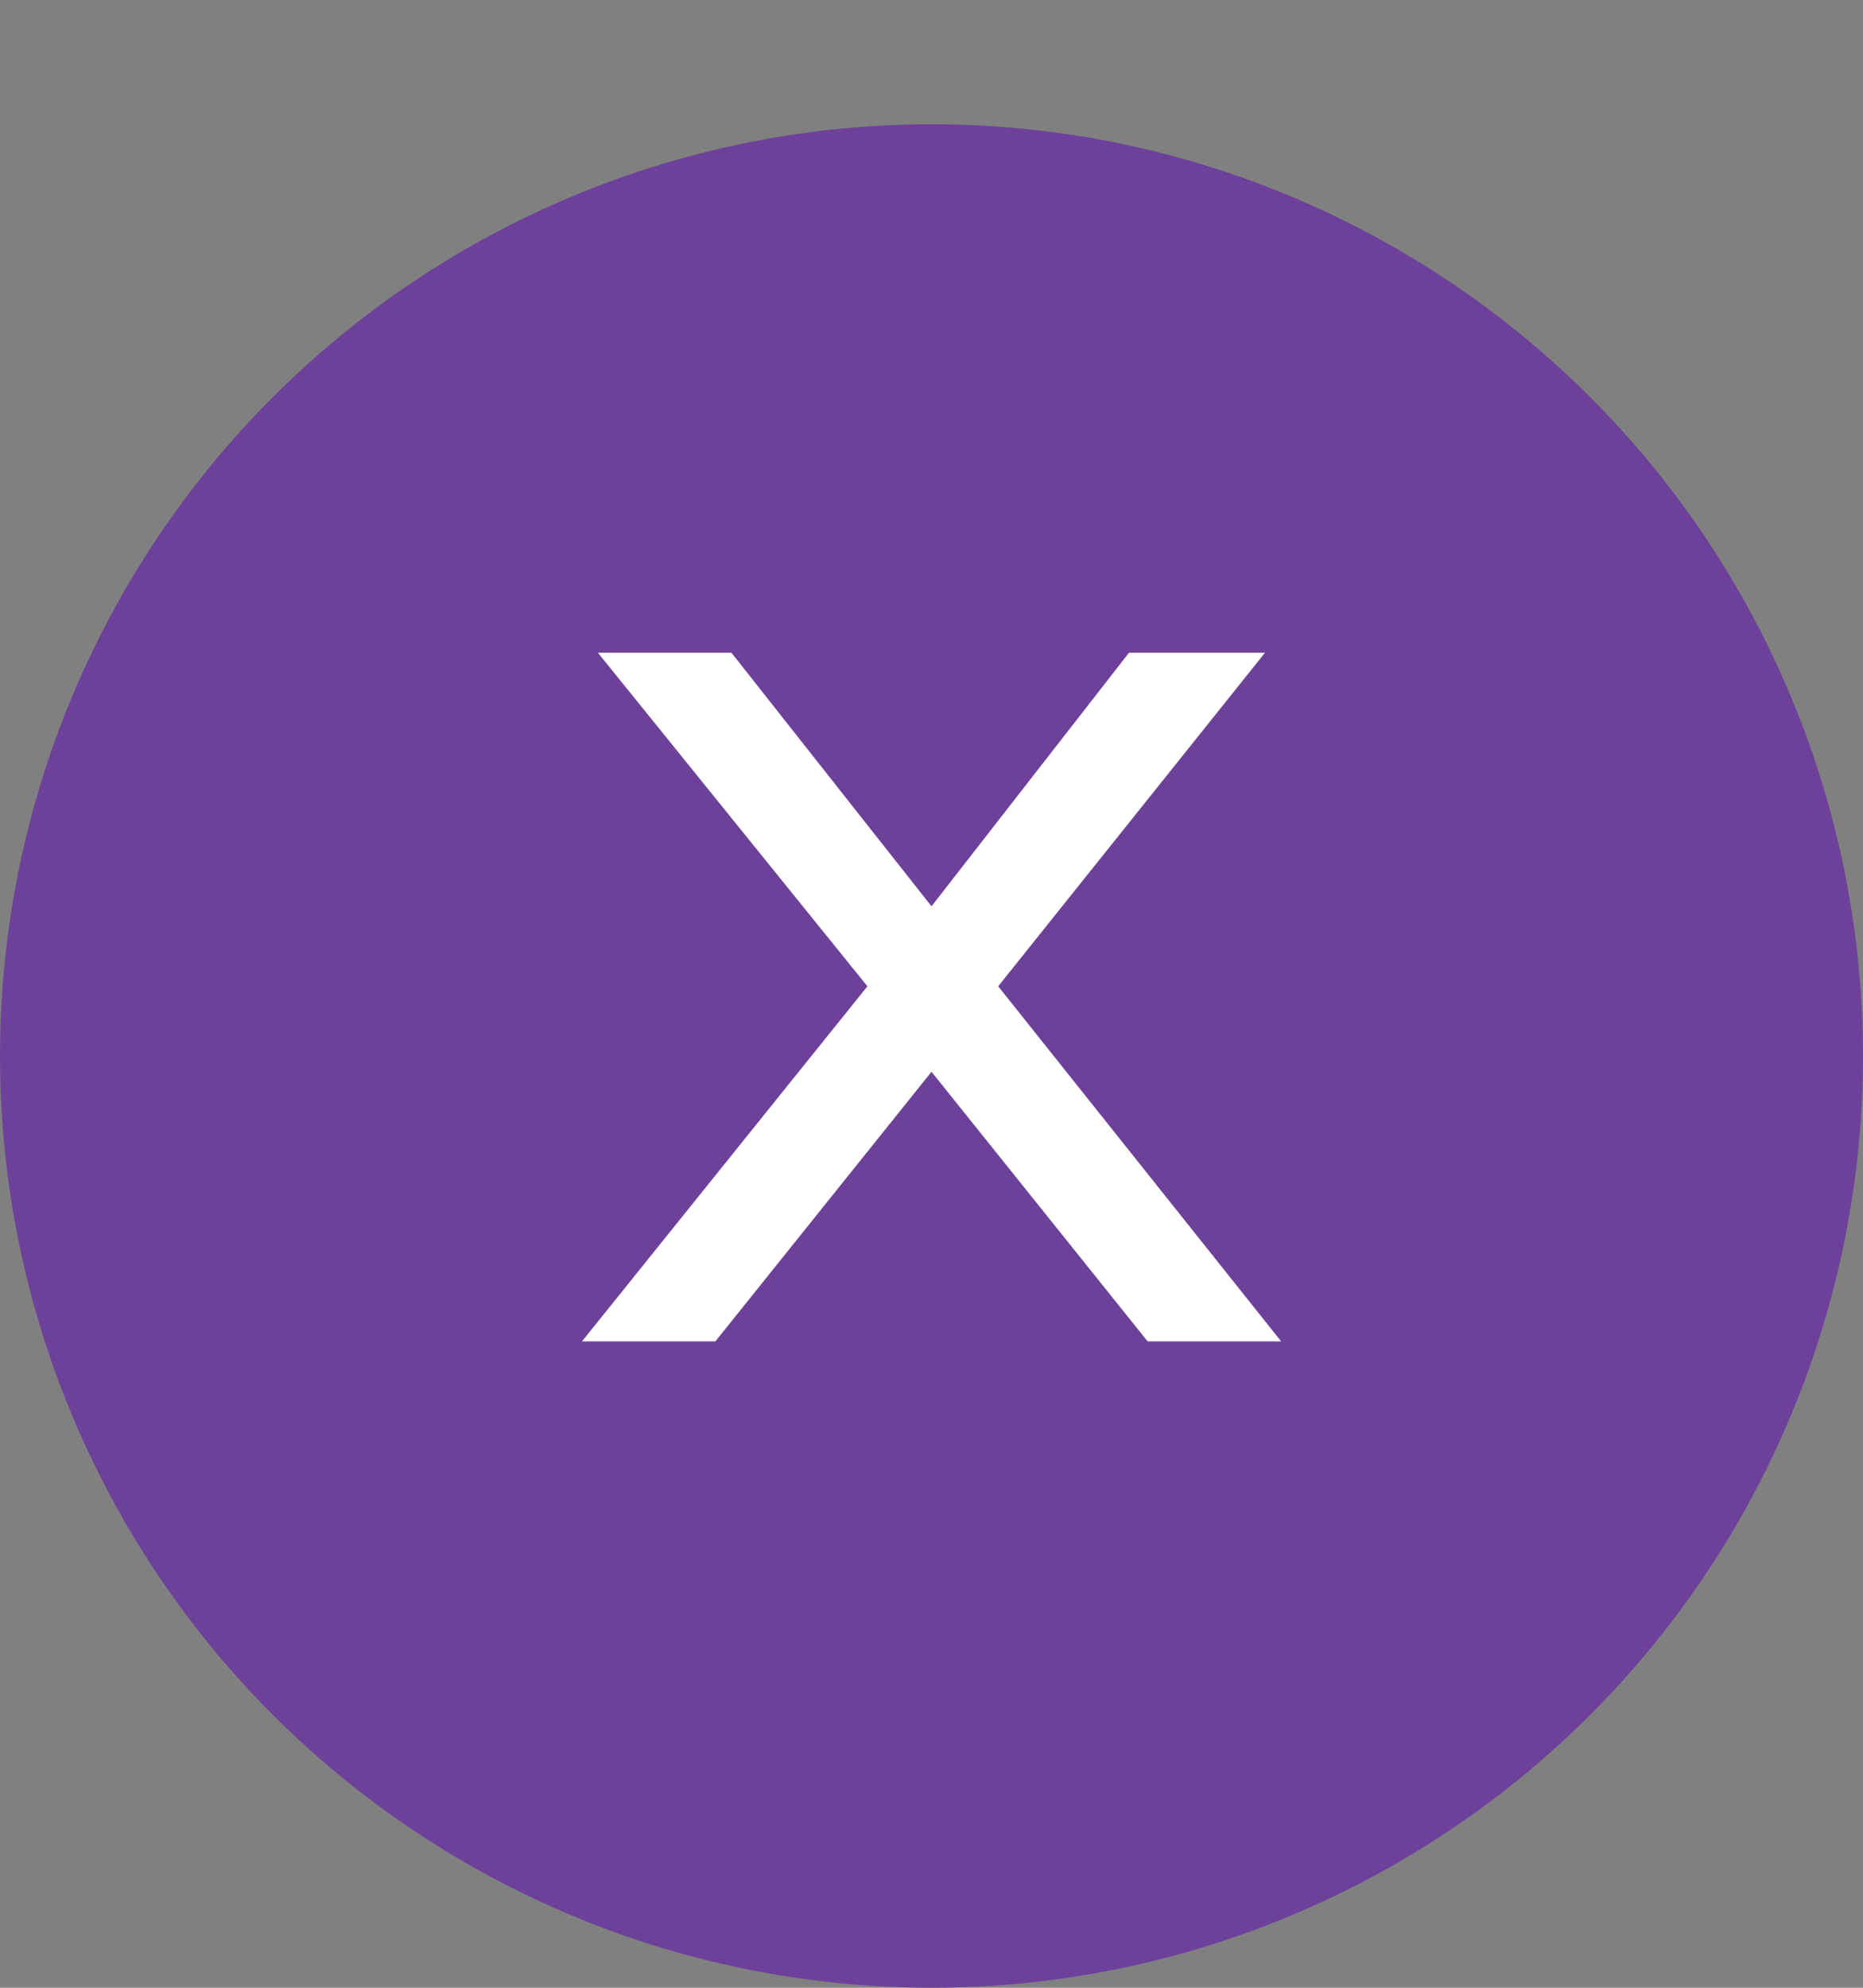
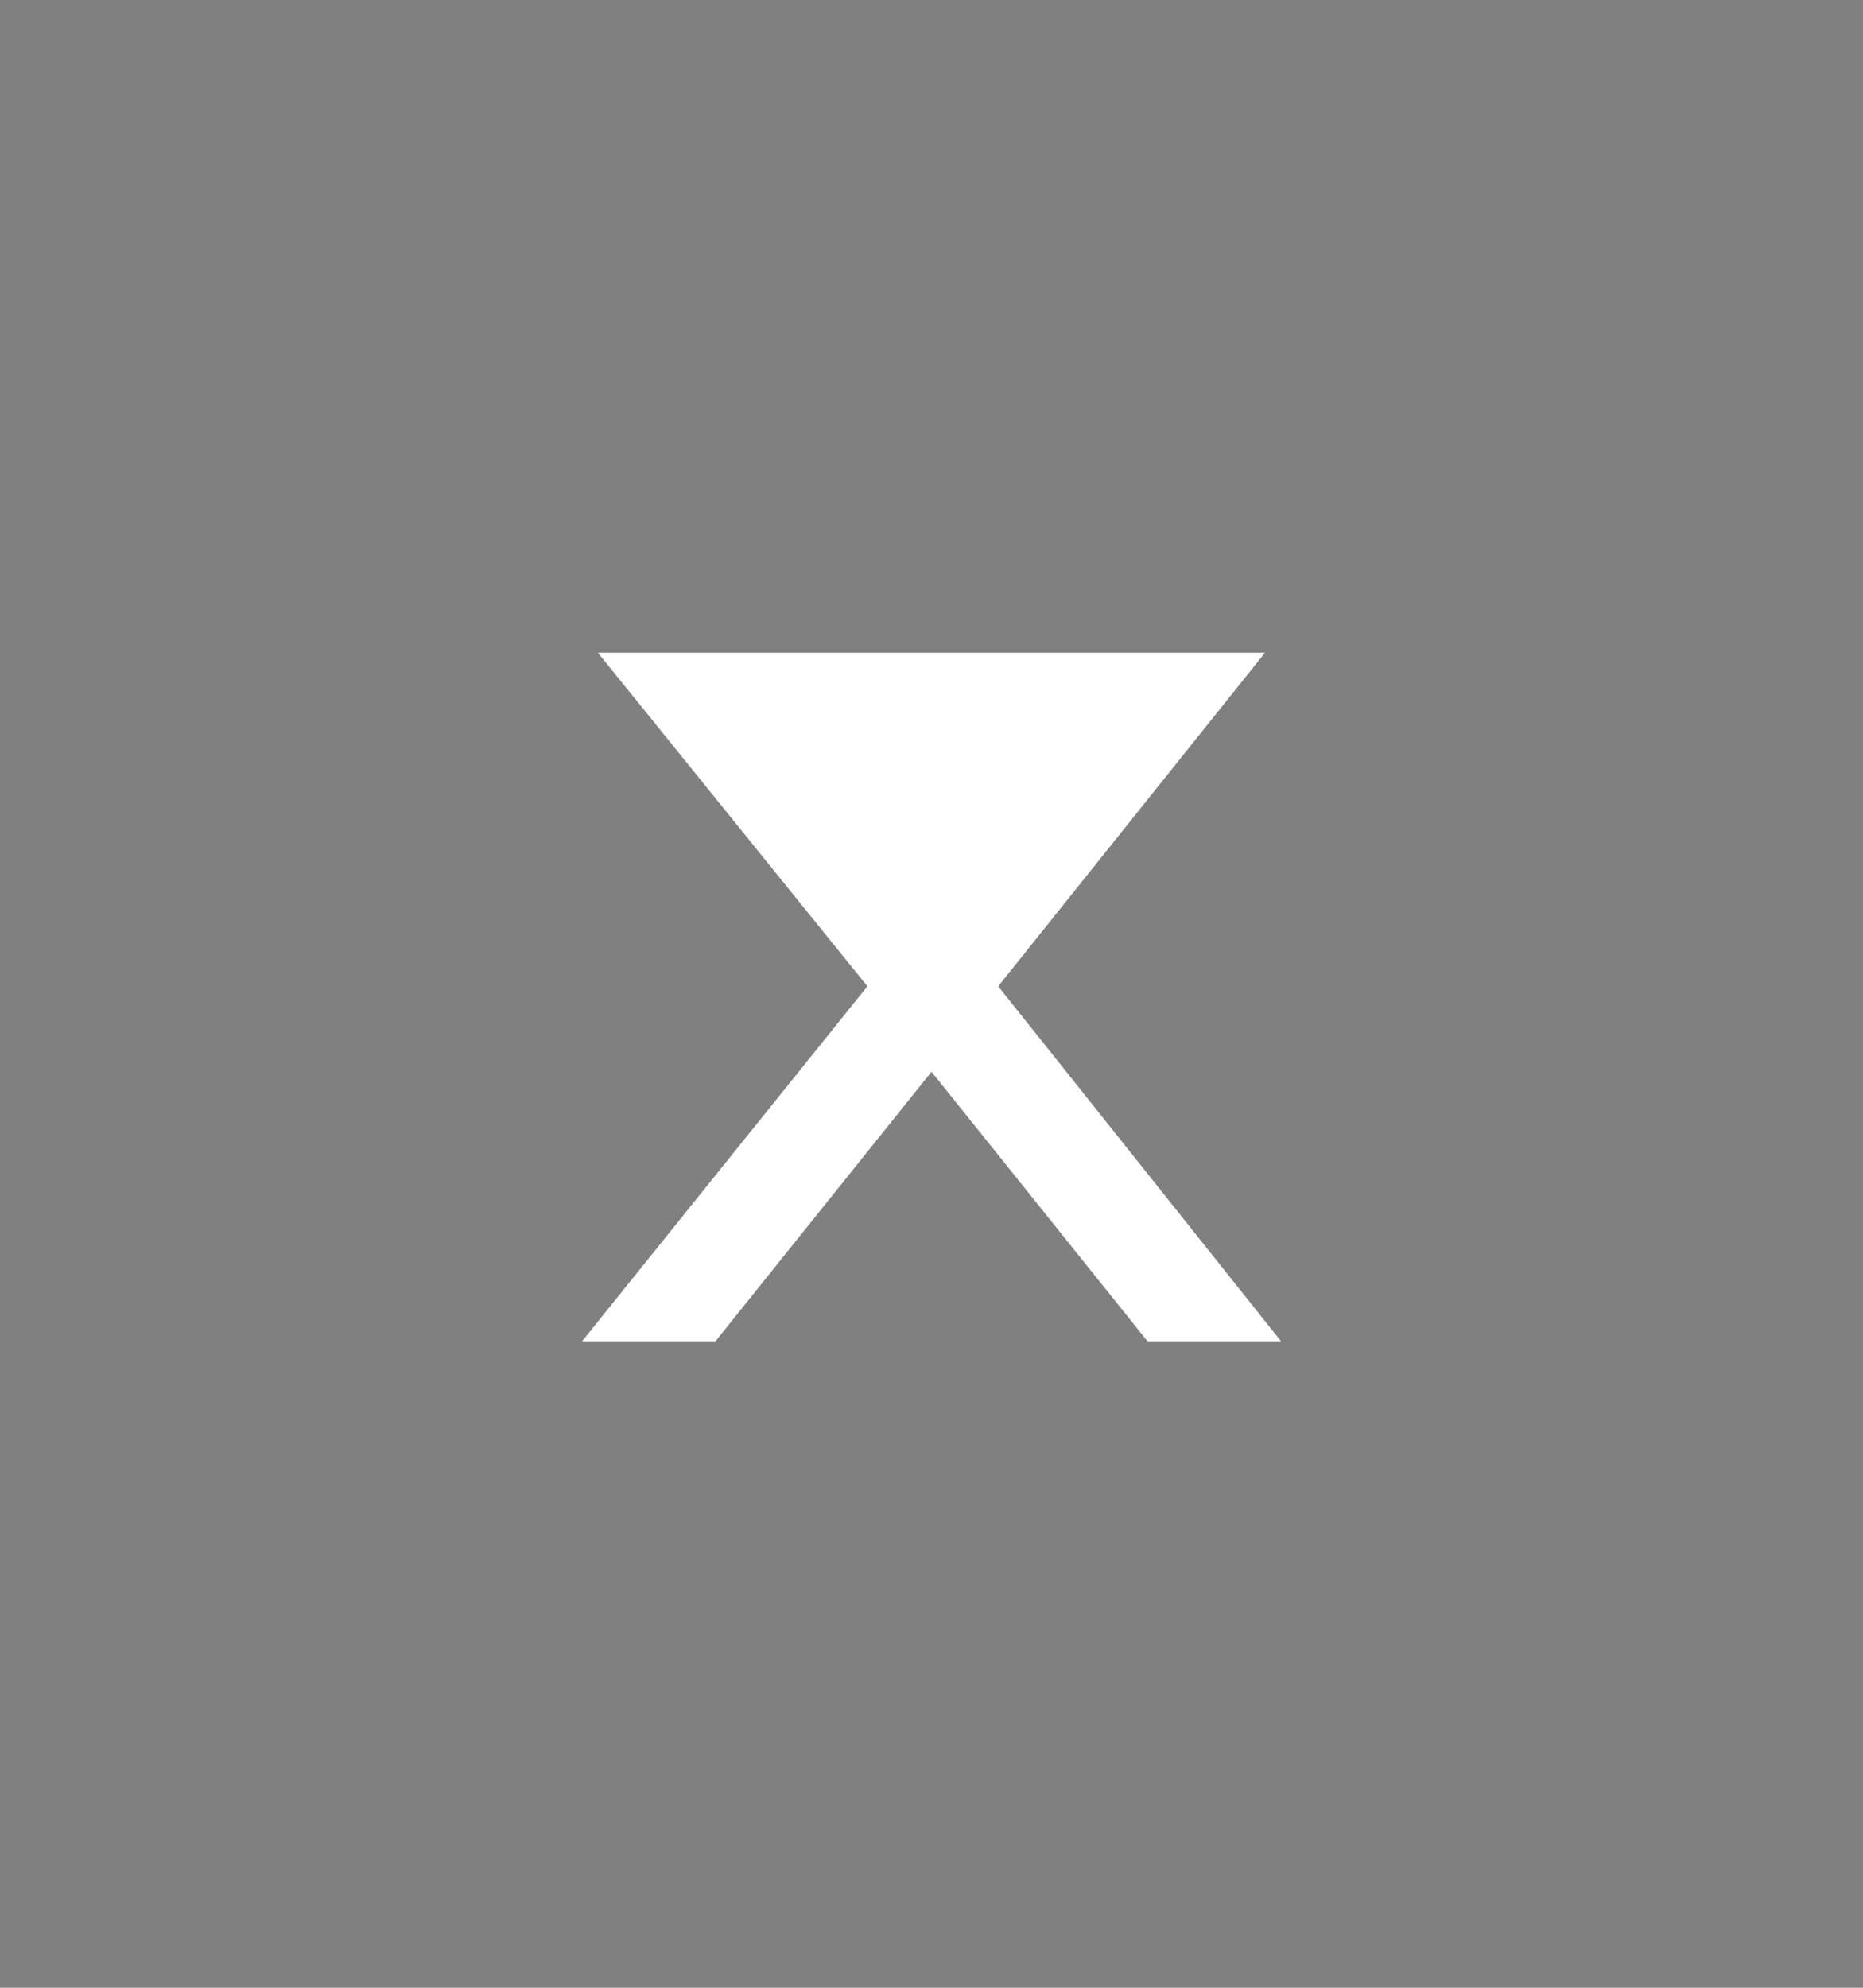
<svg xmlns="http://www.w3.org/2000/svg" width="15" height="16" viewBox="0 0 15 16" fill="none">
  <rect x="0" y="0" width="15" height="16" fill="#808080" stroke="none" />
-   <circle cx="7.5" cy="8.5" r="7" fill="#6D419A" stroke="#6D419A" />
-   <path d="M9.09 5.254H10.185L8.037 7.939L10.315 10.797H9.24L7.5 8.627L5.76 10.797H4.686L6.984 7.939L4.814 5.254H5.889L7.5 7.295L9.09 5.254Z" fill="white" />
+   <path d="M9.09 5.254H10.185L8.037 7.939L10.315 10.797H9.24L7.5 8.627L5.76 10.797H4.686L6.984 7.939L4.814 5.254H5.889L9.09 5.254Z" fill="white" />
</svg>